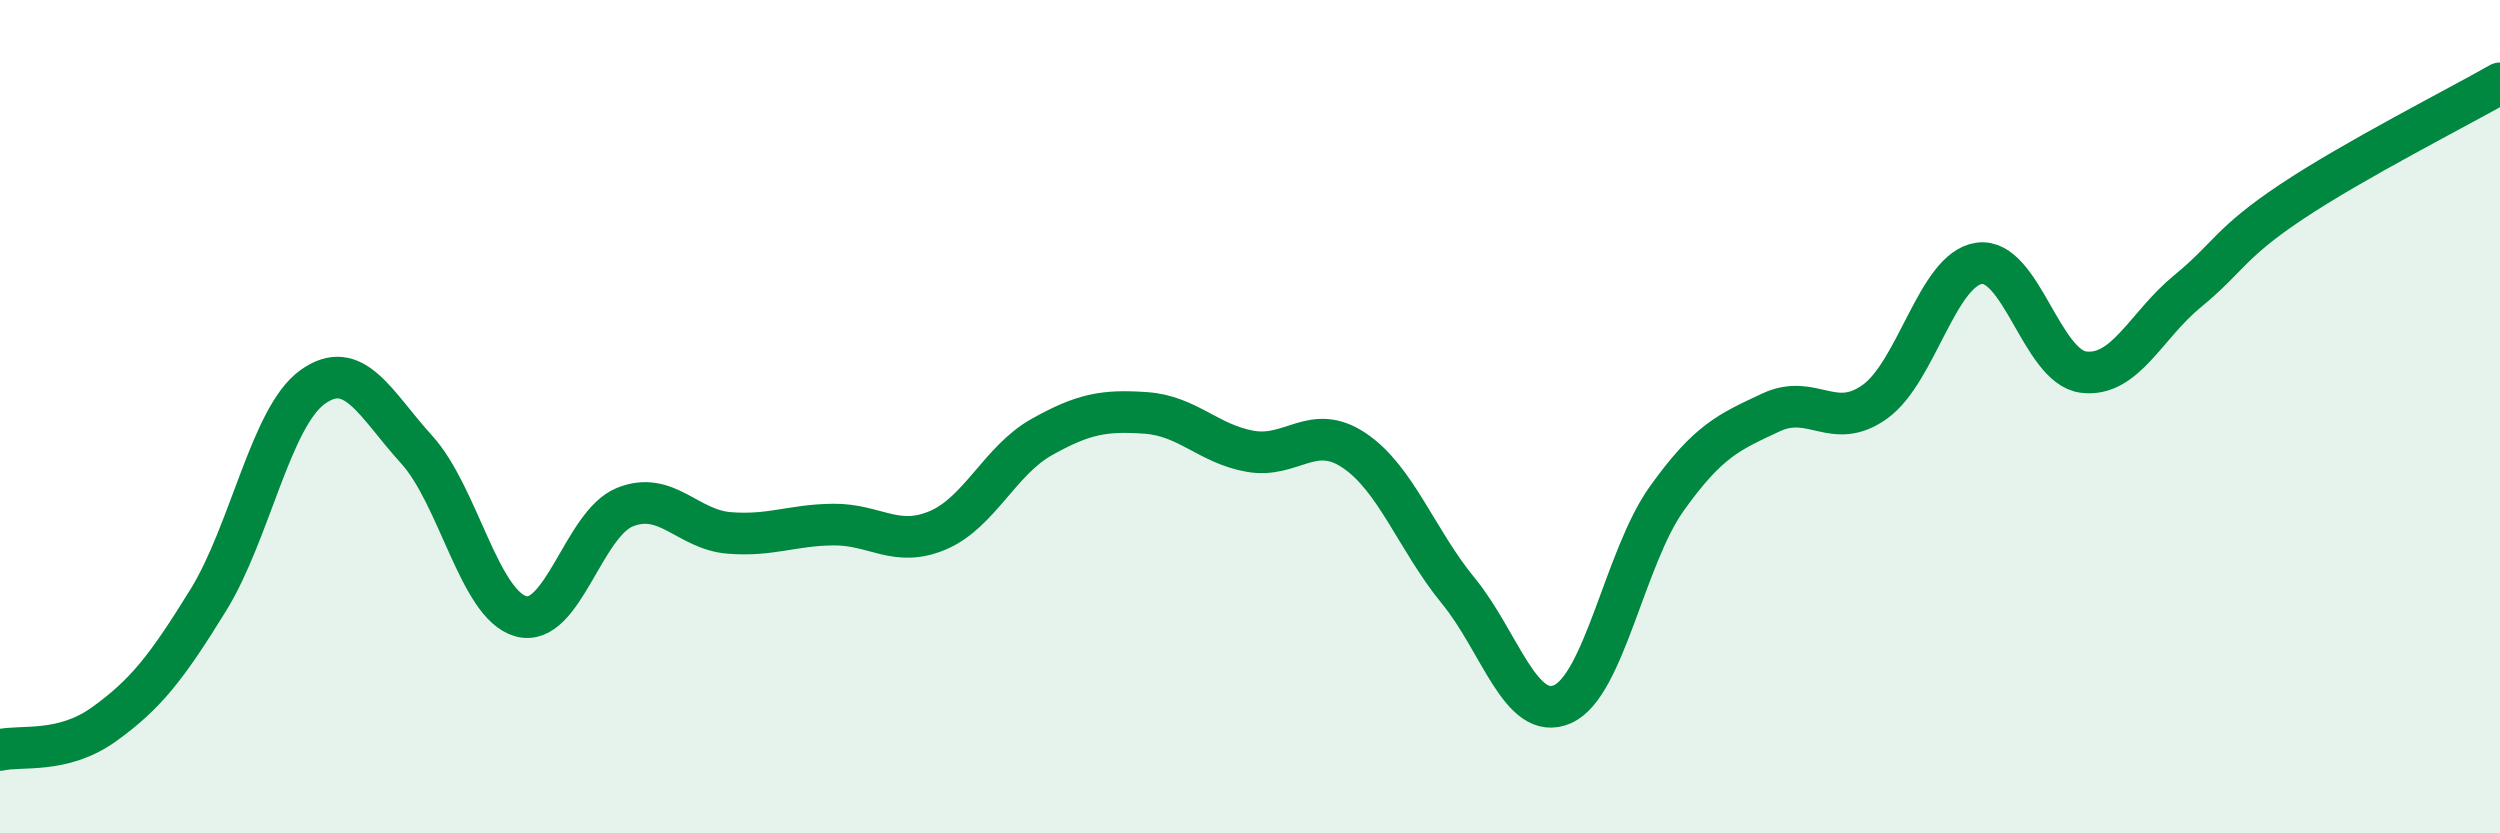
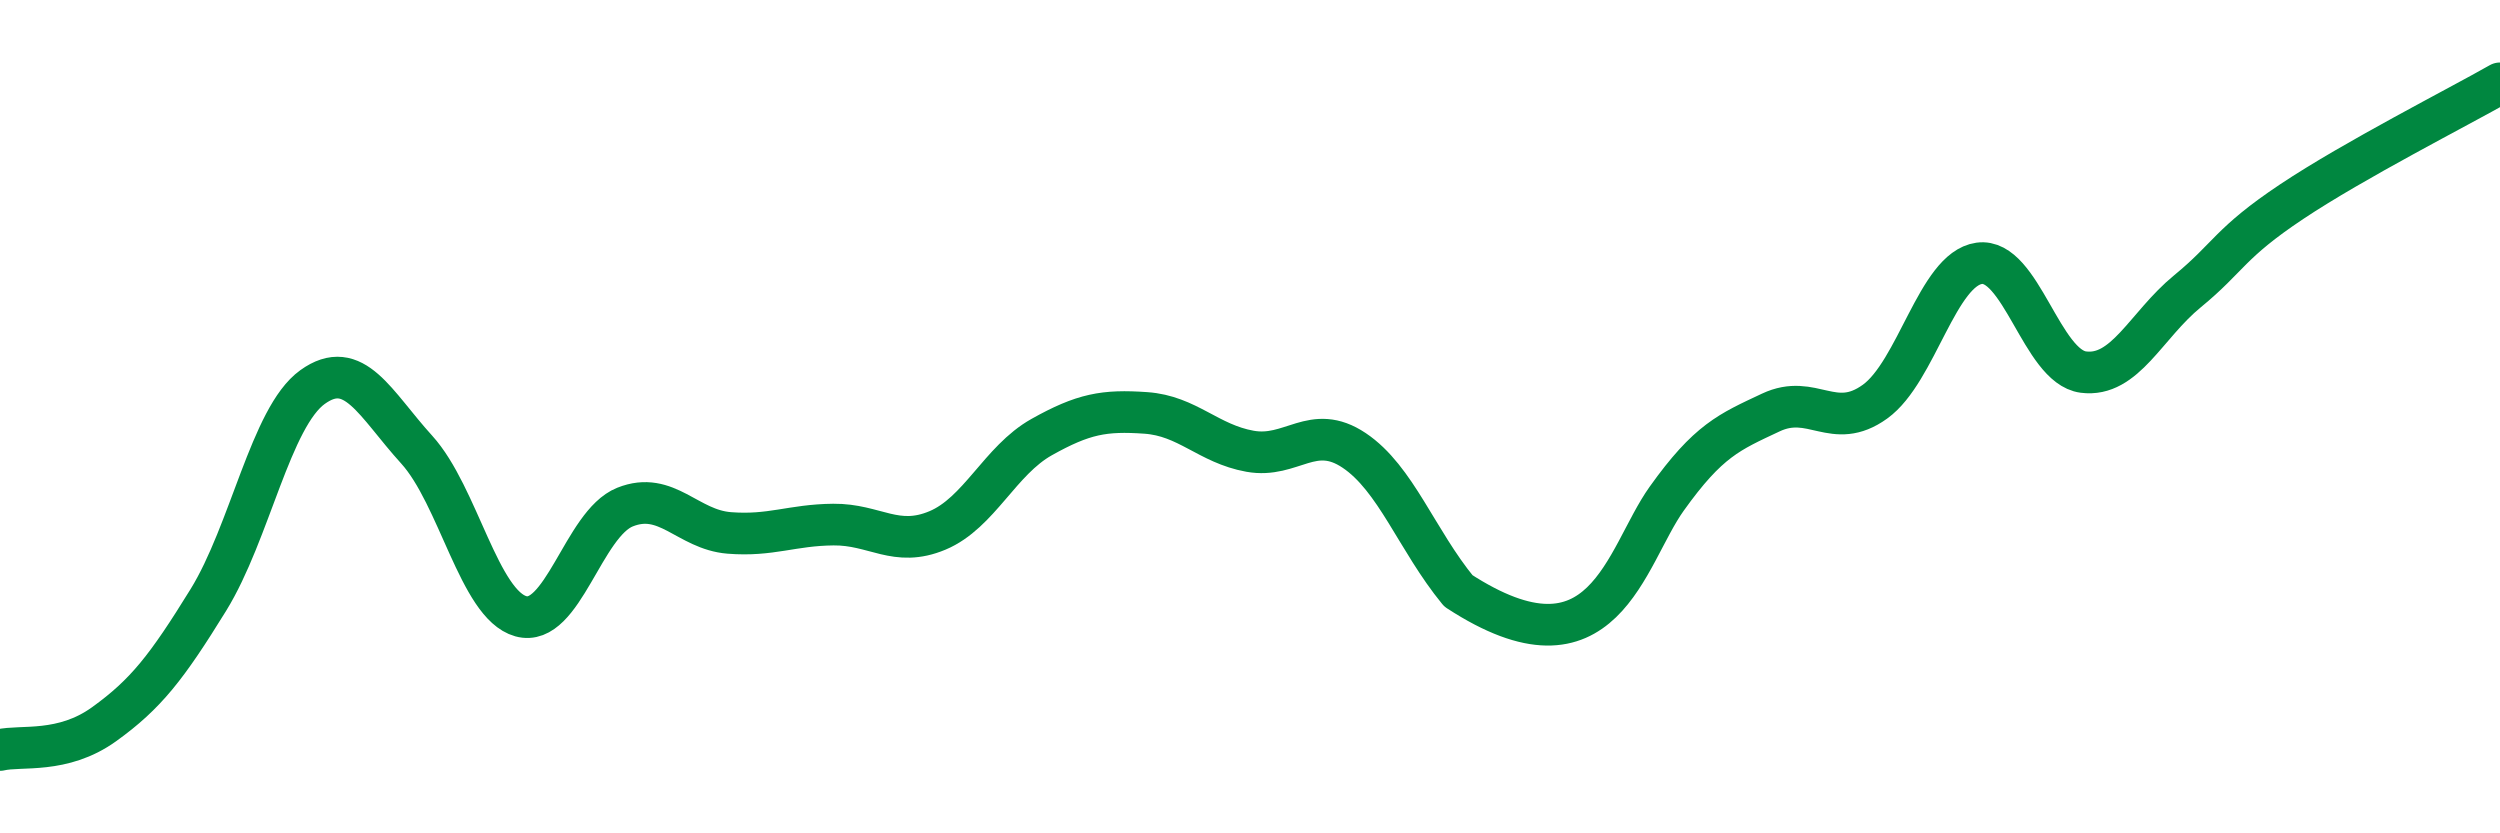
<svg xmlns="http://www.w3.org/2000/svg" width="60" height="20" viewBox="0 0 60 20">
-   <path d="M 0,18 C 0.5,17.88 1.5,18.1 2.5,17.38 C 3.5,16.66 4,16.02 5,14.4 C 6,12.78 6.5,10.01 7.5,9.29 C 8.5,8.57 9,9.69 10,10.79 C 11,11.89 11.5,14.51 12.5,14.79 C 13.5,15.07 14,12.57 15,12.17 C 16,11.77 16.5,12.71 17.5,12.79 C 18.5,12.87 19,12.6 20,12.59 C 21,12.58 21.5,13.15 22.5,12.73 C 23.5,12.31 24,11.05 25,10.49 C 26,9.93 26.5,9.84 27.5,9.91 C 28.5,9.98 29,10.65 30,10.83 C 31,11.01 31.5,10.14 32.5,10.81 C 33.5,11.48 34,12.96 35,14.18 C 36,15.4 36.5,17.34 37.5,16.9 C 38.5,16.46 39,13.37 40,11.97 C 41,10.57 41.5,10.37 42.5,9.9 C 43.5,9.43 44,10.36 45,9.64 C 46,8.92 46.5,6.46 47.5,6.32 C 48.5,6.18 49,8.8 50,8.93 C 51,9.06 51.5,7.81 52.5,6.99 C 53.5,6.17 53.5,5.84 55,4.84 C 56.5,3.84 59,2.57 60,2L60 20L0 20Z" fill="#008740" opacity="0.1" stroke-linecap="round" stroke-linejoin="round" />
-   <path d="M 0,18 C 0.5,17.88 1.5,18.1 2.5,17.38 C 3.5,16.66 4,16.02 5,14.4 C 6,12.78 6.5,10.01 7.5,9.29 C 8.5,8.57 9,9.69 10,10.79 C 11,11.89 11.5,14.51 12.5,14.79 C 13.5,15.07 14,12.57 15,12.17 C 16,11.77 16.5,12.71 17.5,12.79 C 18.5,12.87 19,12.6 20,12.59 C 21,12.58 21.5,13.15 22.5,12.73 C 23.5,12.31 24,11.05 25,10.49 C 26,9.93 26.5,9.84 27.5,9.91 C 28.5,9.98 29,10.65 30,10.83 C 31,11.01 31.5,10.14 32.5,10.81 C 33.5,11.48 34,12.96 35,14.18 C 36,15.4 36.5,17.34 37.5,16.9 C 38.5,16.46 39,13.37 40,11.97 C 41,10.57 41.5,10.37 42.5,9.9 C 43.5,9.43 44,10.36 45,9.64 C 46,8.92 46.5,6.46 47.5,6.32 C 48.5,6.18 49,8.8 50,8.93 C 51,9.06 51.5,7.81 52.5,6.99 C 53.5,6.17 53.5,5.84 55,4.84 C 56.5,3.84 59,2.57 60,2" stroke="#008740" stroke-width="1" fill="none" stroke-linecap="round" stroke-linejoin="round" />
+   <path d="M 0,18 C 0.5,17.88 1.5,18.1 2.5,17.38 C 3.5,16.66 4,16.02 5,14.4 C 6,12.78 6.5,10.01 7.5,9.29 C 8.5,8.57 9,9.69 10,10.79 C 11,11.89 11.5,14.51 12.5,14.79 C 13.5,15.07 14,12.57 15,12.17 C 16,11.77 16.5,12.71 17.5,12.79 C 18.5,12.87 19,12.6 20,12.59 C 21,12.58 21.5,13.15 22.5,12.73 C 23.5,12.31 24,11.05 25,10.49 C 26,9.93 26.5,9.84 27.5,9.91 C 28.5,9.98 29,10.65 30,10.83 C 31,11.01 31.5,10.14 32.5,10.81 C 33.5,11.48 34,12.96 35,14.18 C 38.5,16.46 39,13.37 40,11.97 C 41,10.57 41.5,10.37 42.5,9.9 C 43.5,9.43 44,10.36 45,9.64 C 46,8.92 46.5,6.46 47.5,6.32 C 48.5,6.18 49,8.8 50,8.93 C 51,9.06 51.5,7.81 52.5,6.99 C 53.5,6.17 53.5,5.84 55,4.84 C 56.5,3.84 59,2.57 60,2" stroke="#008740" stroke-width="1" fill="none" stroke-linecap="round" stroke-linejoin="round" />
</svg>